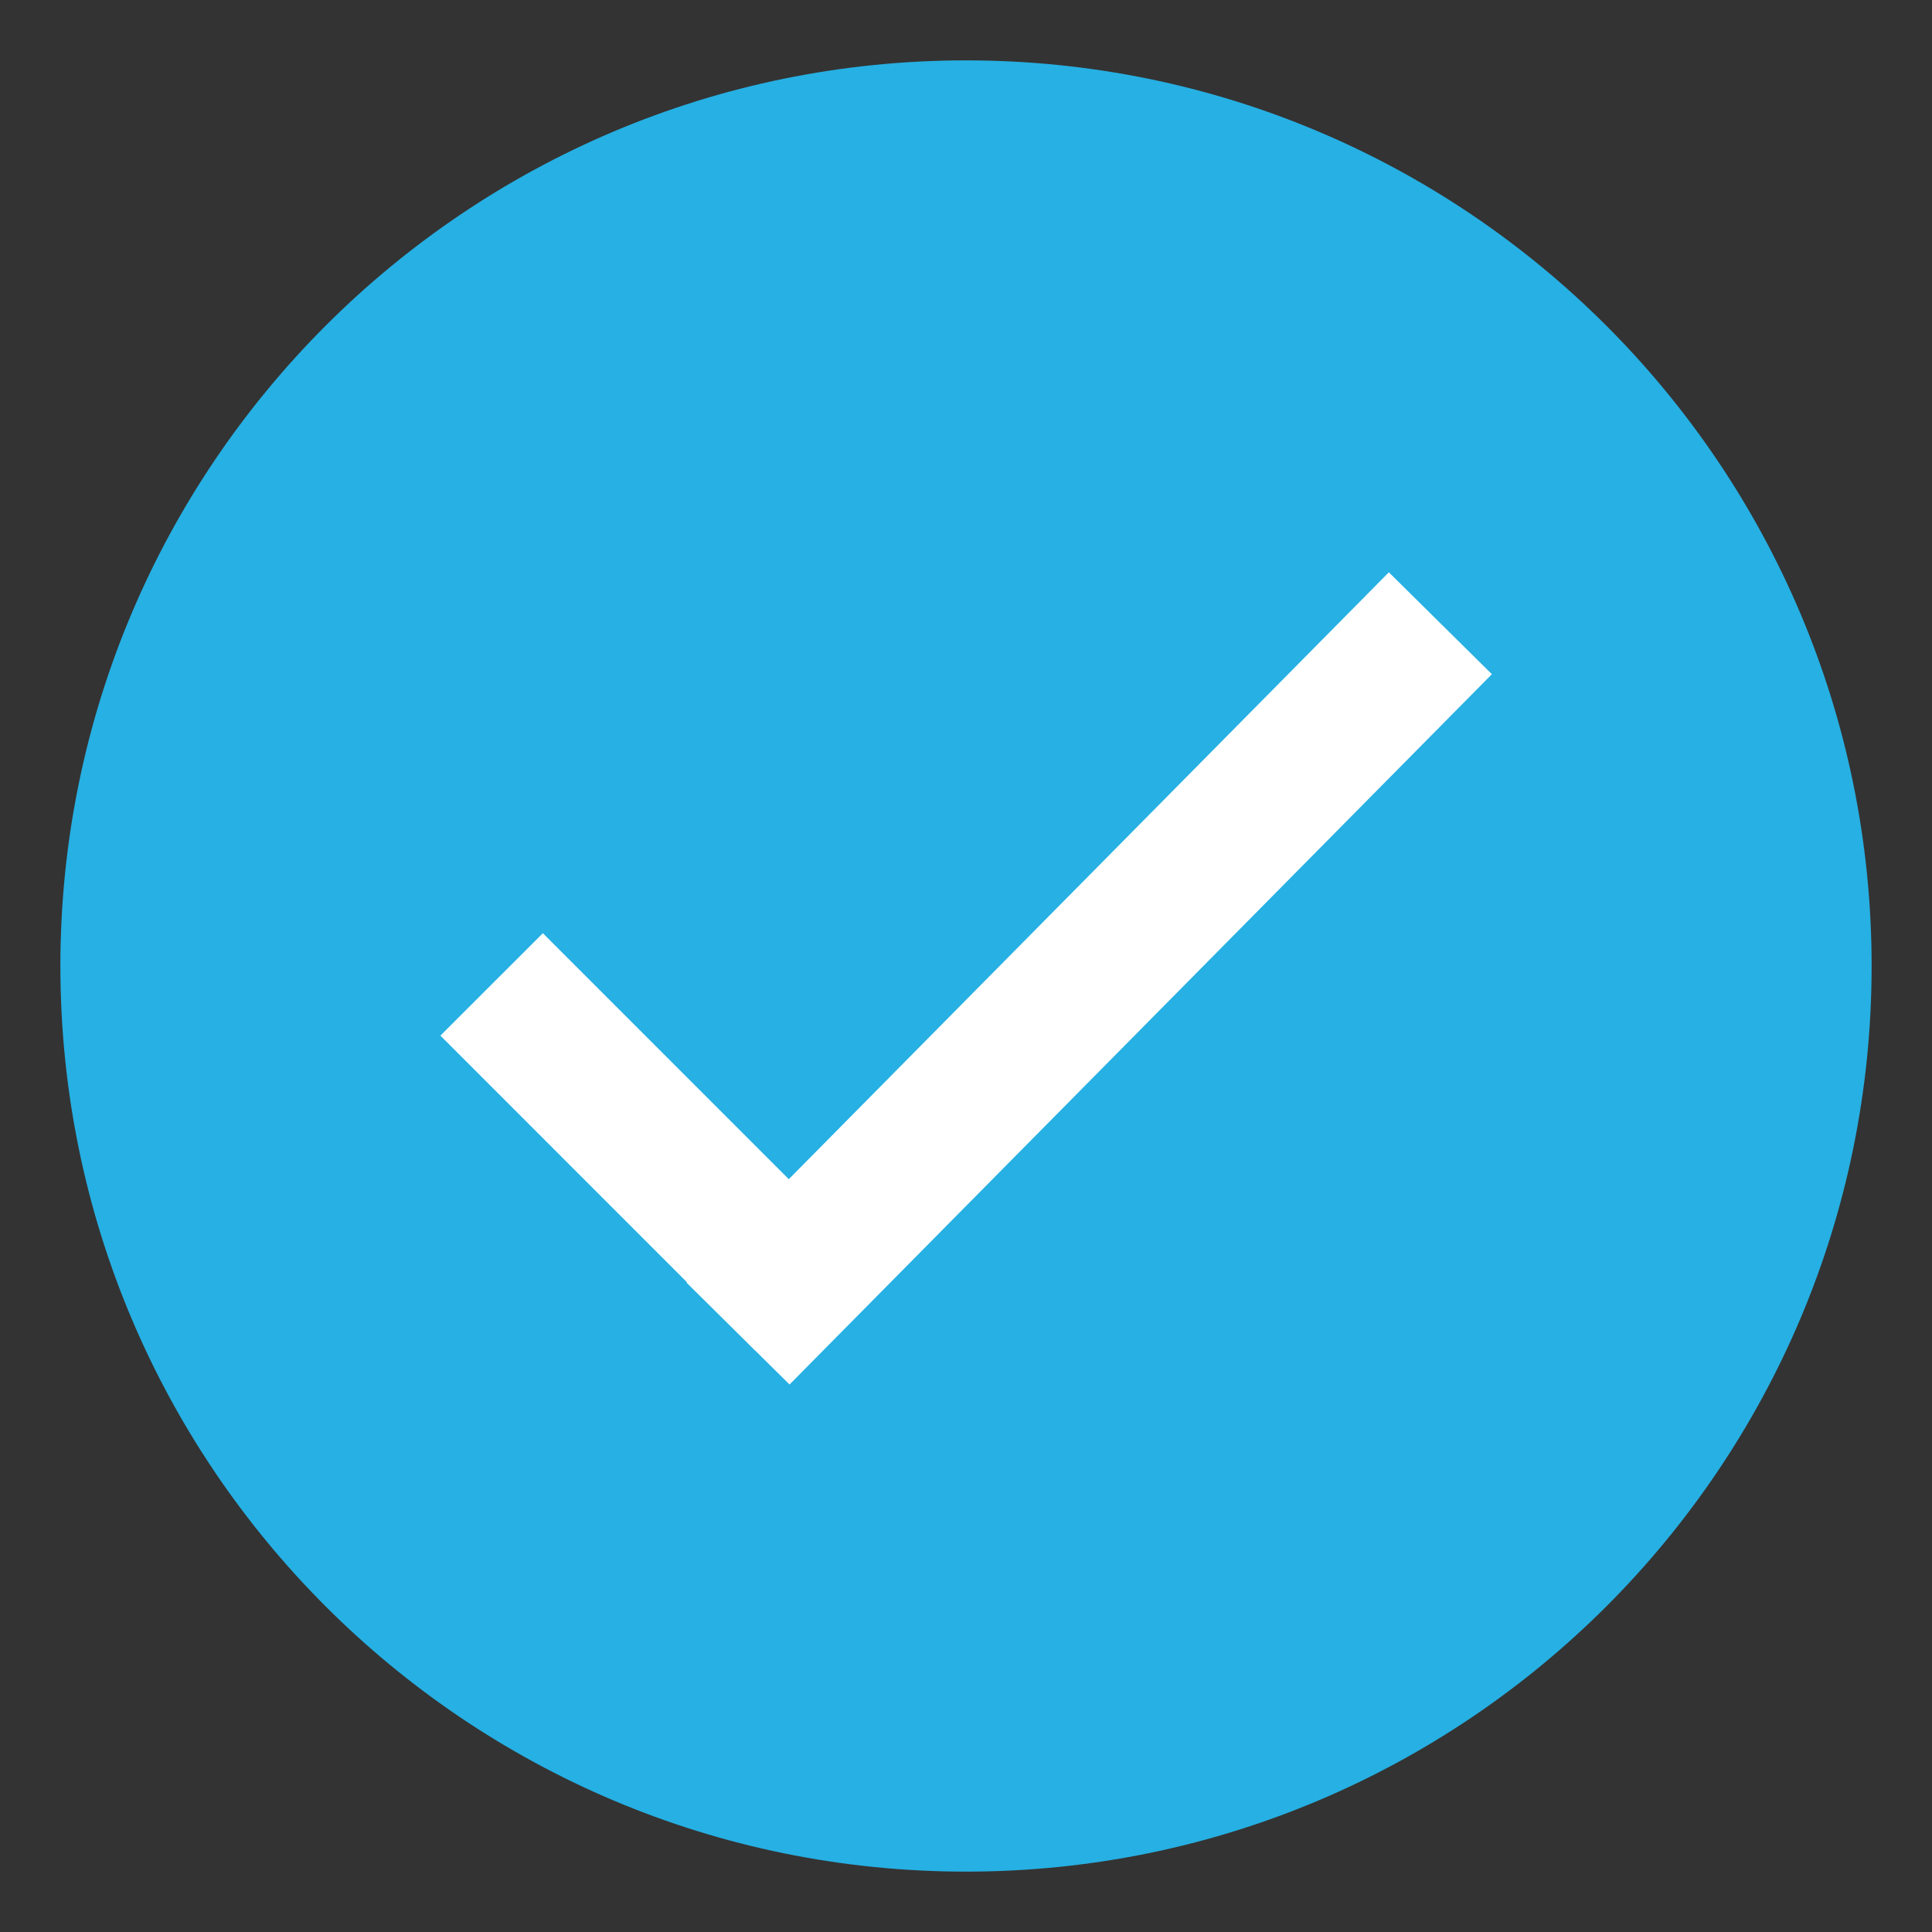
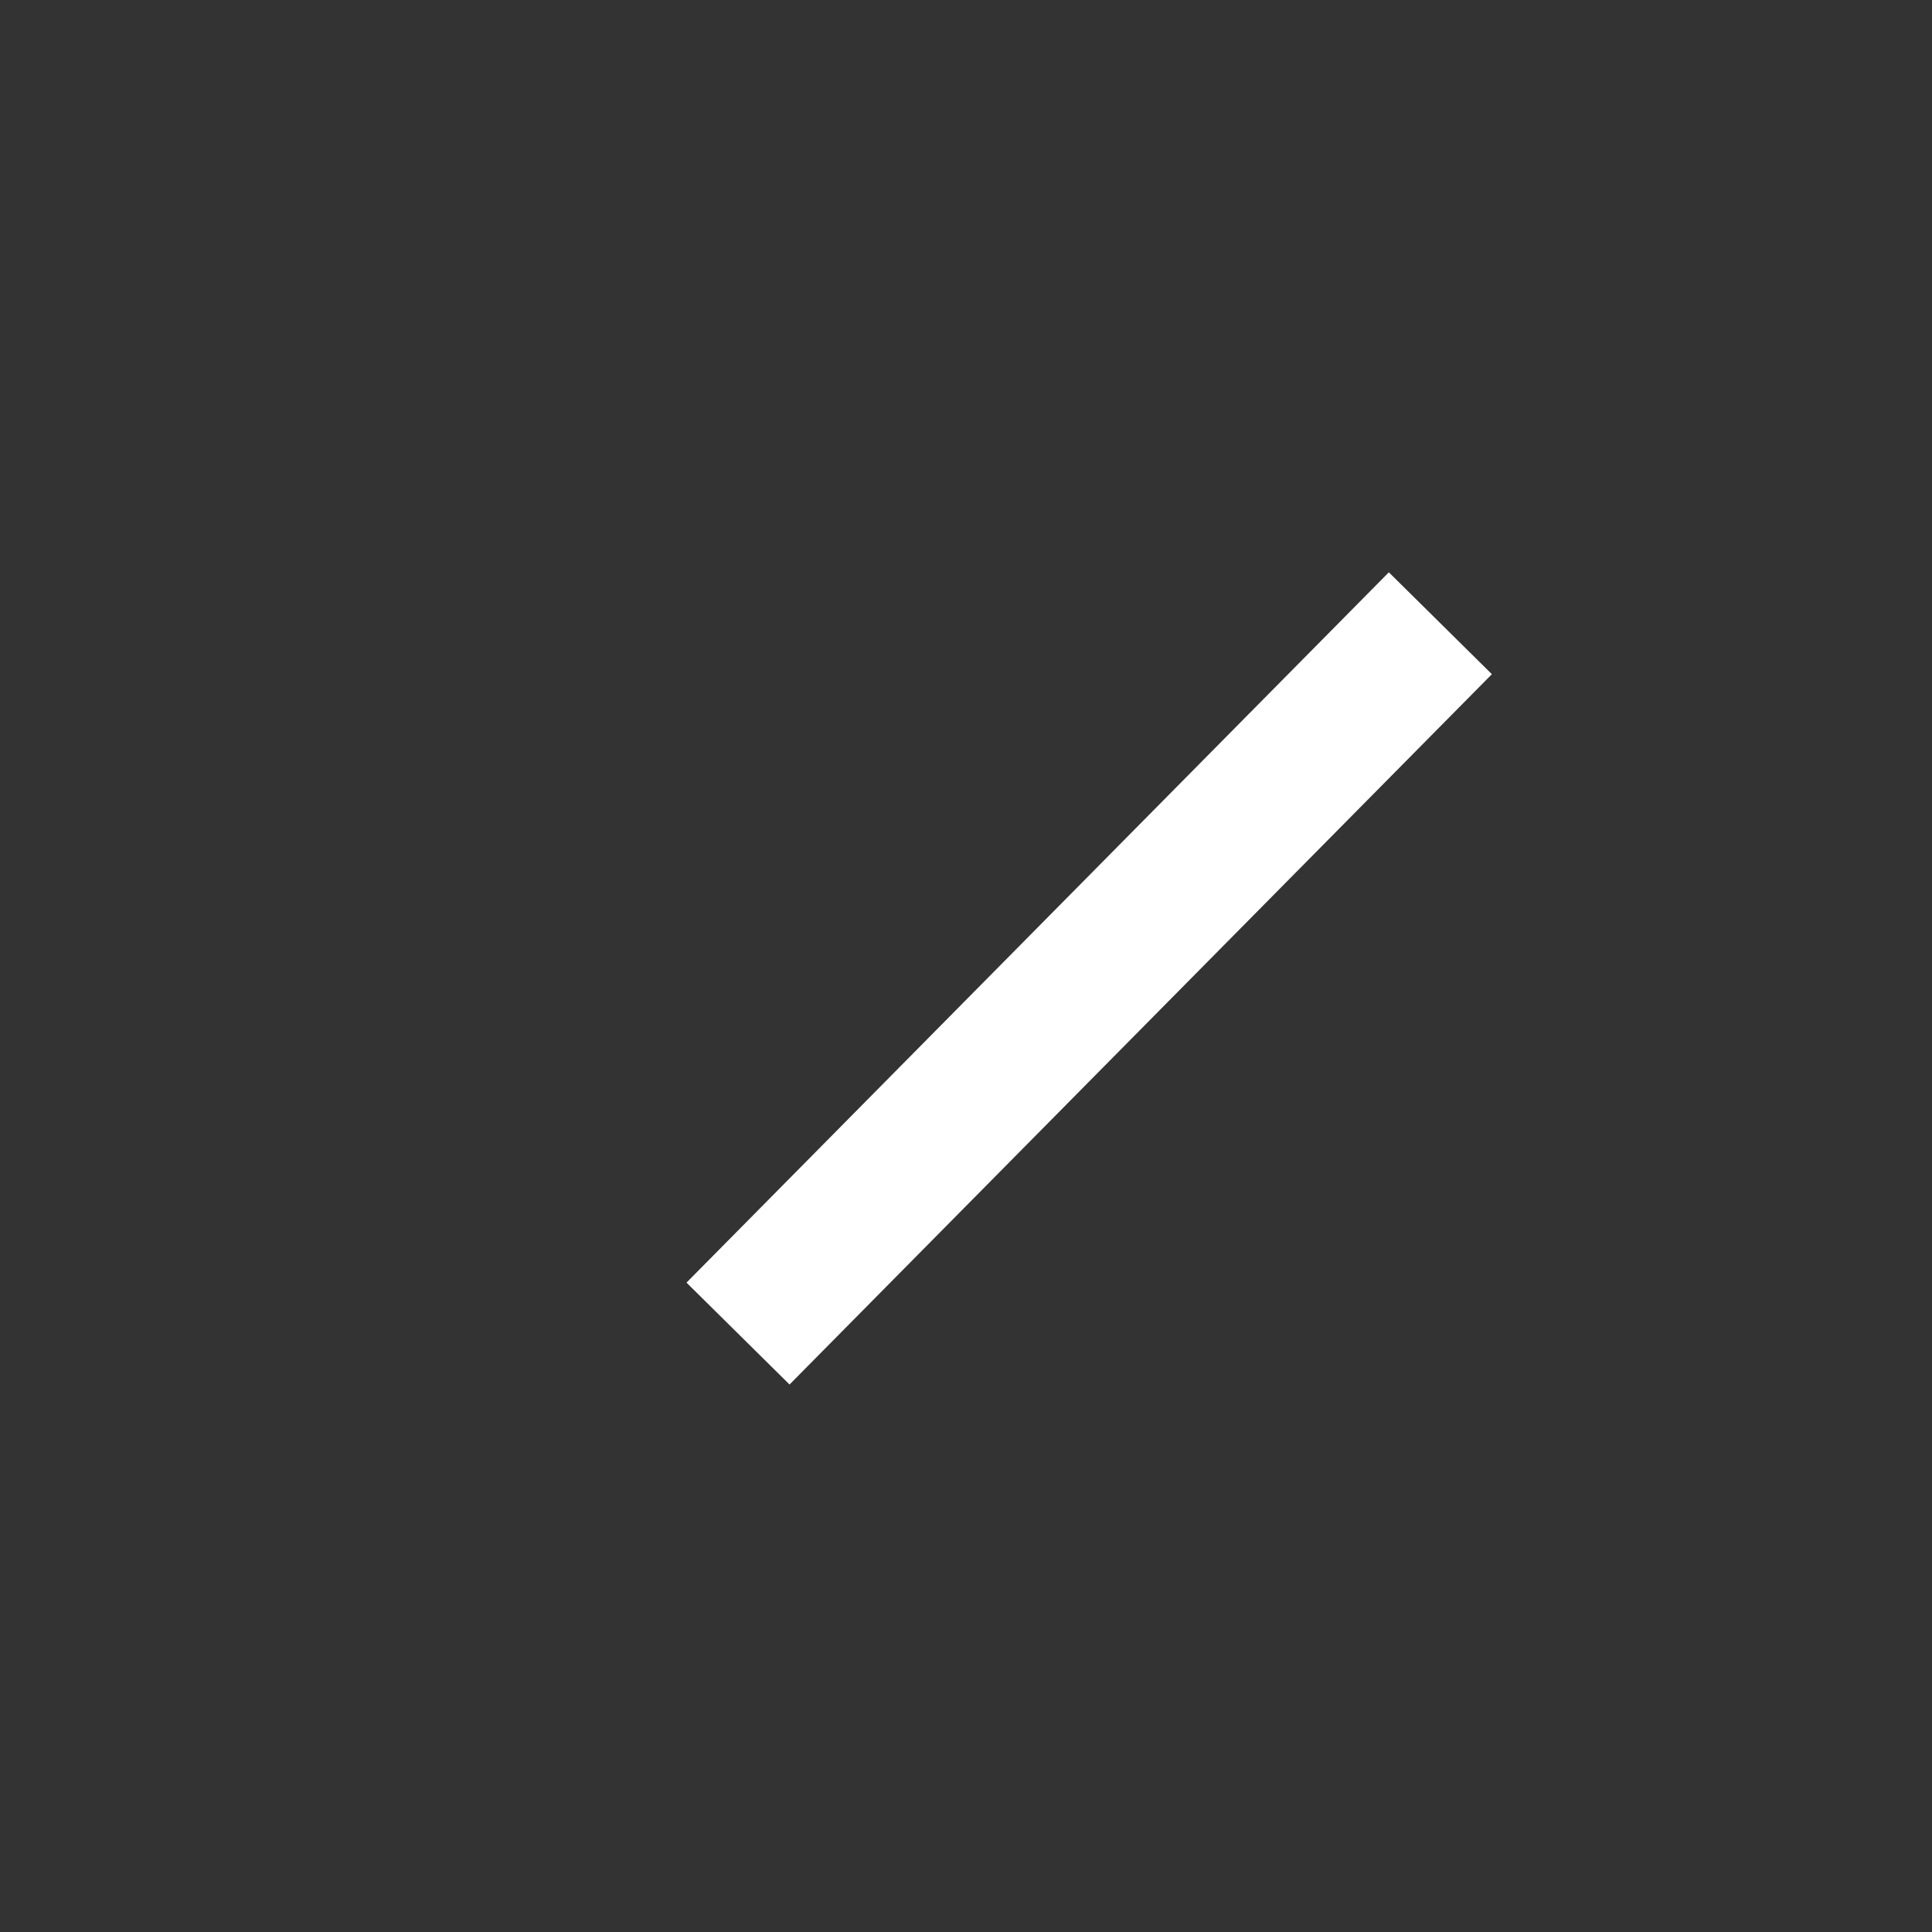
<svg xmlns="http://www.w3.org/2000/svg" xmlns:xlink="http://www.w3.org/1999/xlink" version="1.1" id="Layer_1" x="0px" y="0px" width="32px" height="32px" viewBox="0 0 32 32" enable-background="new 0 0 32 32" xml:space="preserve">
  <rect x="0" y="0" width="32" height="32" fill="#333333" stroke="none" />
  <g>
    <defs>
-       <rect id="SVGID_1_" x="1" y="1" width="30" height="30" />
-     </defs>
+       </defs>
    <clipPath id="SVGID_2_">
      <use xlink:href="#SVGID_1_" overflow="visible" />
    </clipPath>
    <path clip-path="url(#SVGID_2_)" fill="#26B0E3" d="M16,31c8.284,0,15-6.715,15-15c0-8.281-6.716-15-15-15S1,7.719,1,16   C1,24.285,7.716,31,16,31" />
  </g>
-   <line fill="none" stroke="#FFFFFF" stroke-width="2.4" x1="8.143" y1="16.305" x2="13.357" y2="21.52" />
  <line fill="none" stroke="#FFFFFF" stroke-width="2.4" x1="12.224" y1="22.088" x2="23.857" y2="10.323" />
</svg>